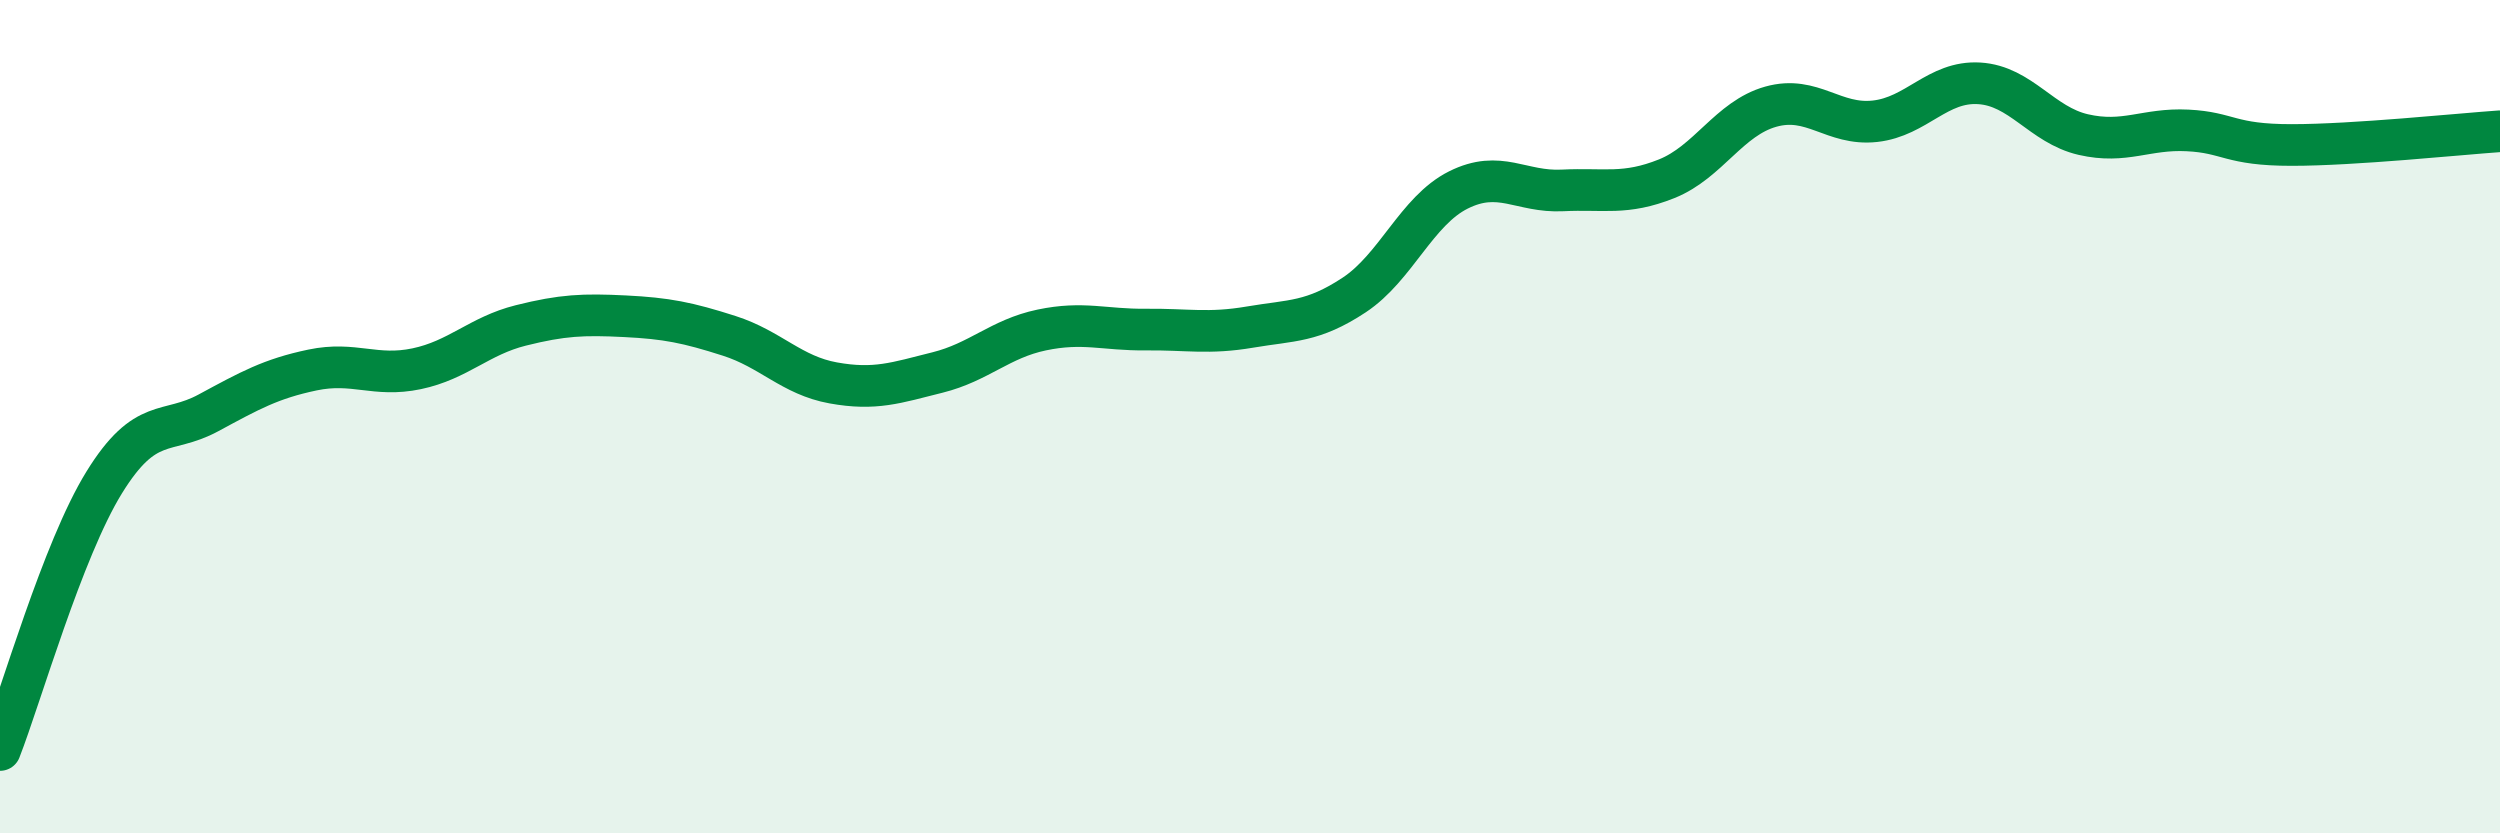
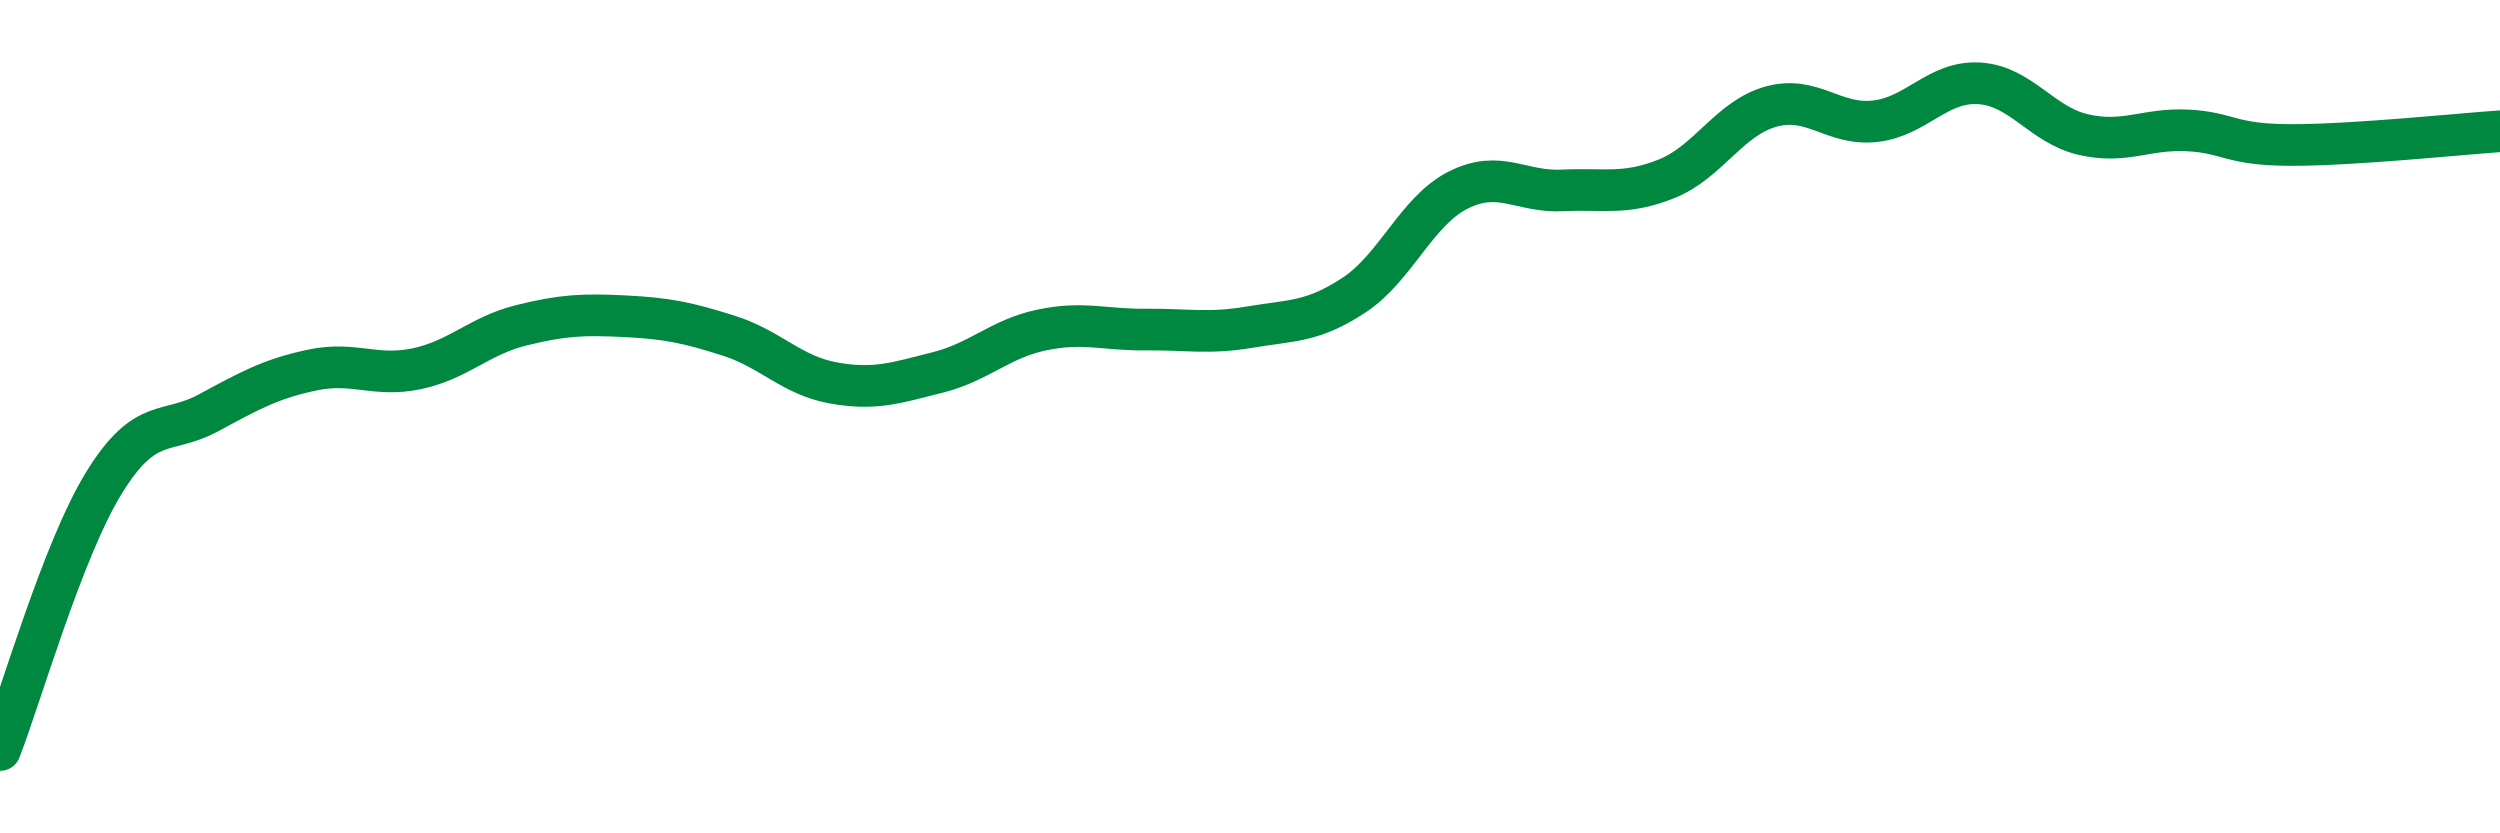
<svg xmlns="http://www.w3.org/2000/svg" width="60" height="20" viewBox="0 0 60 20">
-   <path d="M 0,18 C 0.5,16.72 1.5,13.2 2.5,11.58 C 3.5,9.96 4,10.45 5,9.91 C 6,9.37 6.5,9.09 7.5,8.88 C 8.5,8.67 9,9.06 10,8.85 C 11,8.64 11.5,8.06 12.5,7.81 C 13.5,7.56 14,7.54 15,7.59 C 16,7.64 16.5,7.74 17.5,8.06 C 18.5,8.38 19,9.01 20,9.19 C 21,9.37 21.5,9.19 22.5,8.94 C 23.5,8.69 24,8.13 25,7.92 C 26,7.71 26.5,7.92 27.5,7.91 C 28.5,7.9 29,8.02 30,7.85 C 31,7.68 31.5,7.74 32.5,7.08 C 33.5,6.42 34,5.06 35,4.56 C 36,4.06 36.5,4.62 37.5,4.57 C 38.5,4.52 39,4.69 40,4.29 C 41,3.89 41.5,2.84 42.5,2.56 C 43.5,2.28 44,3.02 45,2.91 C 46,2.8 46.5,1.94 47.5,2 C 48.5,2.06 49,3 50,3.23 C 51,3.46 51.5,3.08 52.5,3.13 C 53.5,3.18 53.5,3.48 55,3.48 C 56.5,3.48 59,3.22 60,3.15L60 20L0 20Z" fill="#008740" opacity="0.1" stroke-linecap="round" stroke-linejoin="round" />
  <path d="M 0,18 C 0.5,16.72 1.5,13.2 2.5,11.58 C 3.5,9.96 4,10.45 5,9.91 C 6,9.37 6.5,9.09 7.5,8.88 C 8.5,8.67 9,9.06 10,8.85 C 11,8.64 11.5,8.06 12.5,7.81 C 13.5,7.56 14,7.54 15,7.59 C 16,7.64 16.5,7.74 17.5,8.06 C 18.5,8.38 19,9.01 20,9.19 C 21,9.37 21.5,9.19 22.5,8.94 C 23.5,8.69 24,8.13 25,7.92 C 26,7.71 26.5,7.92 27.5,7.91 C 28.5,7.9 29,8.02 30,7.85 C 31,7.68 31.5,7.74 32.5,7.08 C 33.5,6.42 34,5.06 35,4.56 C 36,4.06 36.5,4.62 37.5,4.57 C 38.5,4.52 39,4.69 40,4.29 C 41,3.89 41.5,2.84 42.5,2.56 C 43.5,2.28 44,3.02 45,2.91 C 46,2.8 46.5,1.94 47.5,2 C 48.5,2.06 49,3 50,3.23 C 51,3.46 51.5,3.08 52.5,3.13 C 53.5,3.18 53.5,3.48 55,3.48 C 56.5,3.48 59,3.22 60,3.15" stroke="#008740" stroke-width="1" fill="none" stroke-linecap="round" stroke-linejoin="round" />
</svg>